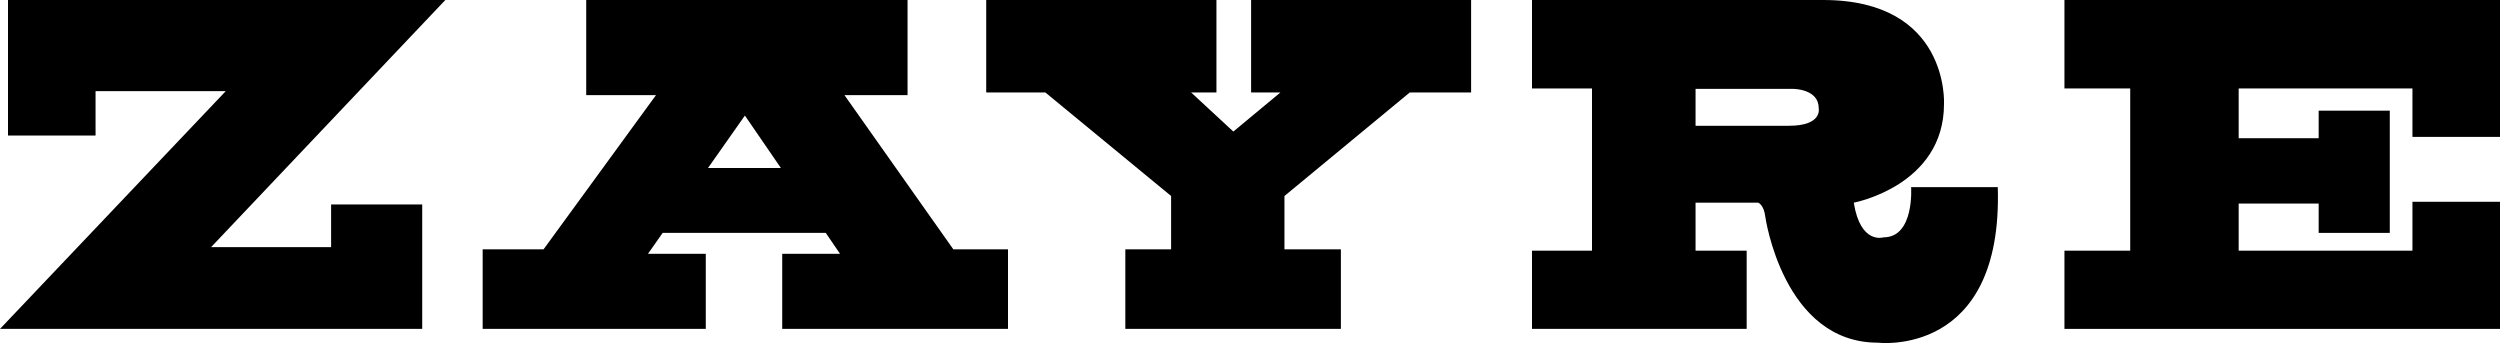
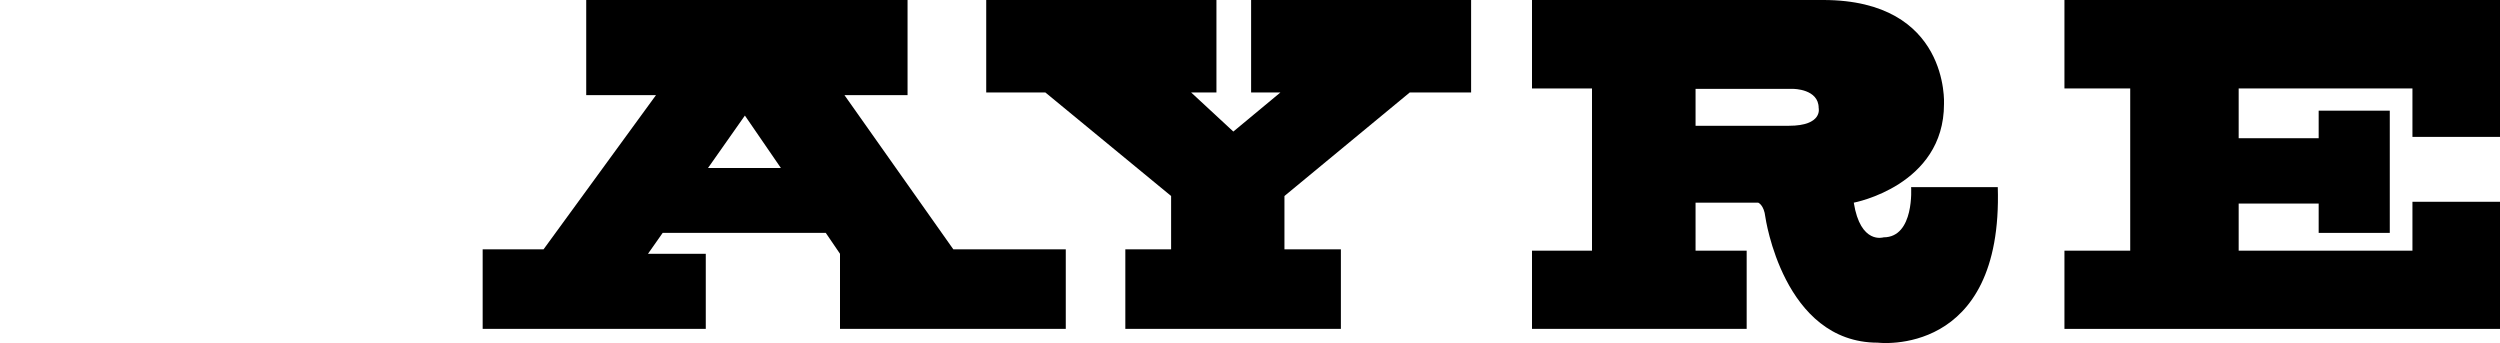
<svg xmlns="http://www.w3.org/2000/svg" version="1.1" id="Layer_1" x="0px" y="0px" viewBox="0 0 562.5 77.2" style="enable-background:new 0 0 562.5 77.2;" xml:space="preserve">
-   <polygon points="1.8,0 1.8,30.5 21.5,30.5 21.5,20.5 50.8,20.5 0,74 95,74 95,46 74.5,46 74.5,55.6 47.5,55.6 100.2,0 " />
-   <path d="M214.5,56.1L190,21.4h14.2V0h-72.3v21.4h15.7l-25.3,34.7h-13.7V74h50.2V57.1h-13l3.3-4.7h36.7l3.2,4.7h-13V74h50.8V56.1  H214.5z M159.3,37.8l8.3-11.8l8.1,11.8H159.3z" />
+   <path d="M214.5,56.1L190,21.4h14.2V0h-72.3v21.4h15.7l-25.3,34.7h-13.7V74h50.2V57.1h-13l3.3-4.7h36.7l3.2,4.7V74h50.8V56.1  H214.5z M159.3,37.8l8.3-11.8l8.1,11.8H159.3z" />
  <path d="M263.5,44.1v12h-10.3V74h48.5V56.1H289v-12l28.2-23.3H331V0h-49.5v20.8h6.6l-10.6,8.8l-9.5-8.8h5.7V0h-51.8v20.8h13.3  L263.5,44.1z" />
  <path d="M449.5,42.1H430c0,0,0.8,11.3-6.2,11.3c0,0-5.2,1.7-6.7-7.8c0,0,20.3-3.8,20.3-22.2c0,0,1.3-23.4-27.2-23.4h-65.5v19.9h13.5  v36.5h-13.5V74H393V56.4h-11.5V45.6h14.1c0,0,1.3,0.5,1.6,3.2c0,0,4,28.3,25.3,28.3C422.5,77.1,450.7,80.6,449.5,42.1z M402.5,28.3  h-21v-8.3h22c0,0,5.7,0,5.7,4.3C409.2,24.3,410.2,28.3,402.5,28.3z" />
  <polygon points="562.5,30.8 562.5,0 464.5,0 464.5,19.9 479.3,19.9 479.3,56.4 464.5,56.4 464.5,74 562.5,74 562.5,45.4 542.8,45.4   542.8,56.4 503.7,56.4 503.7,45.8 521.7,45.8 521.7,52.4 537.7,52.4 537.7,24.9 521.7,24.9 521.7,31.1 503.7,31.1 503.7,19.9   542.8,19.9 542.8,30.8 " />
</svg>